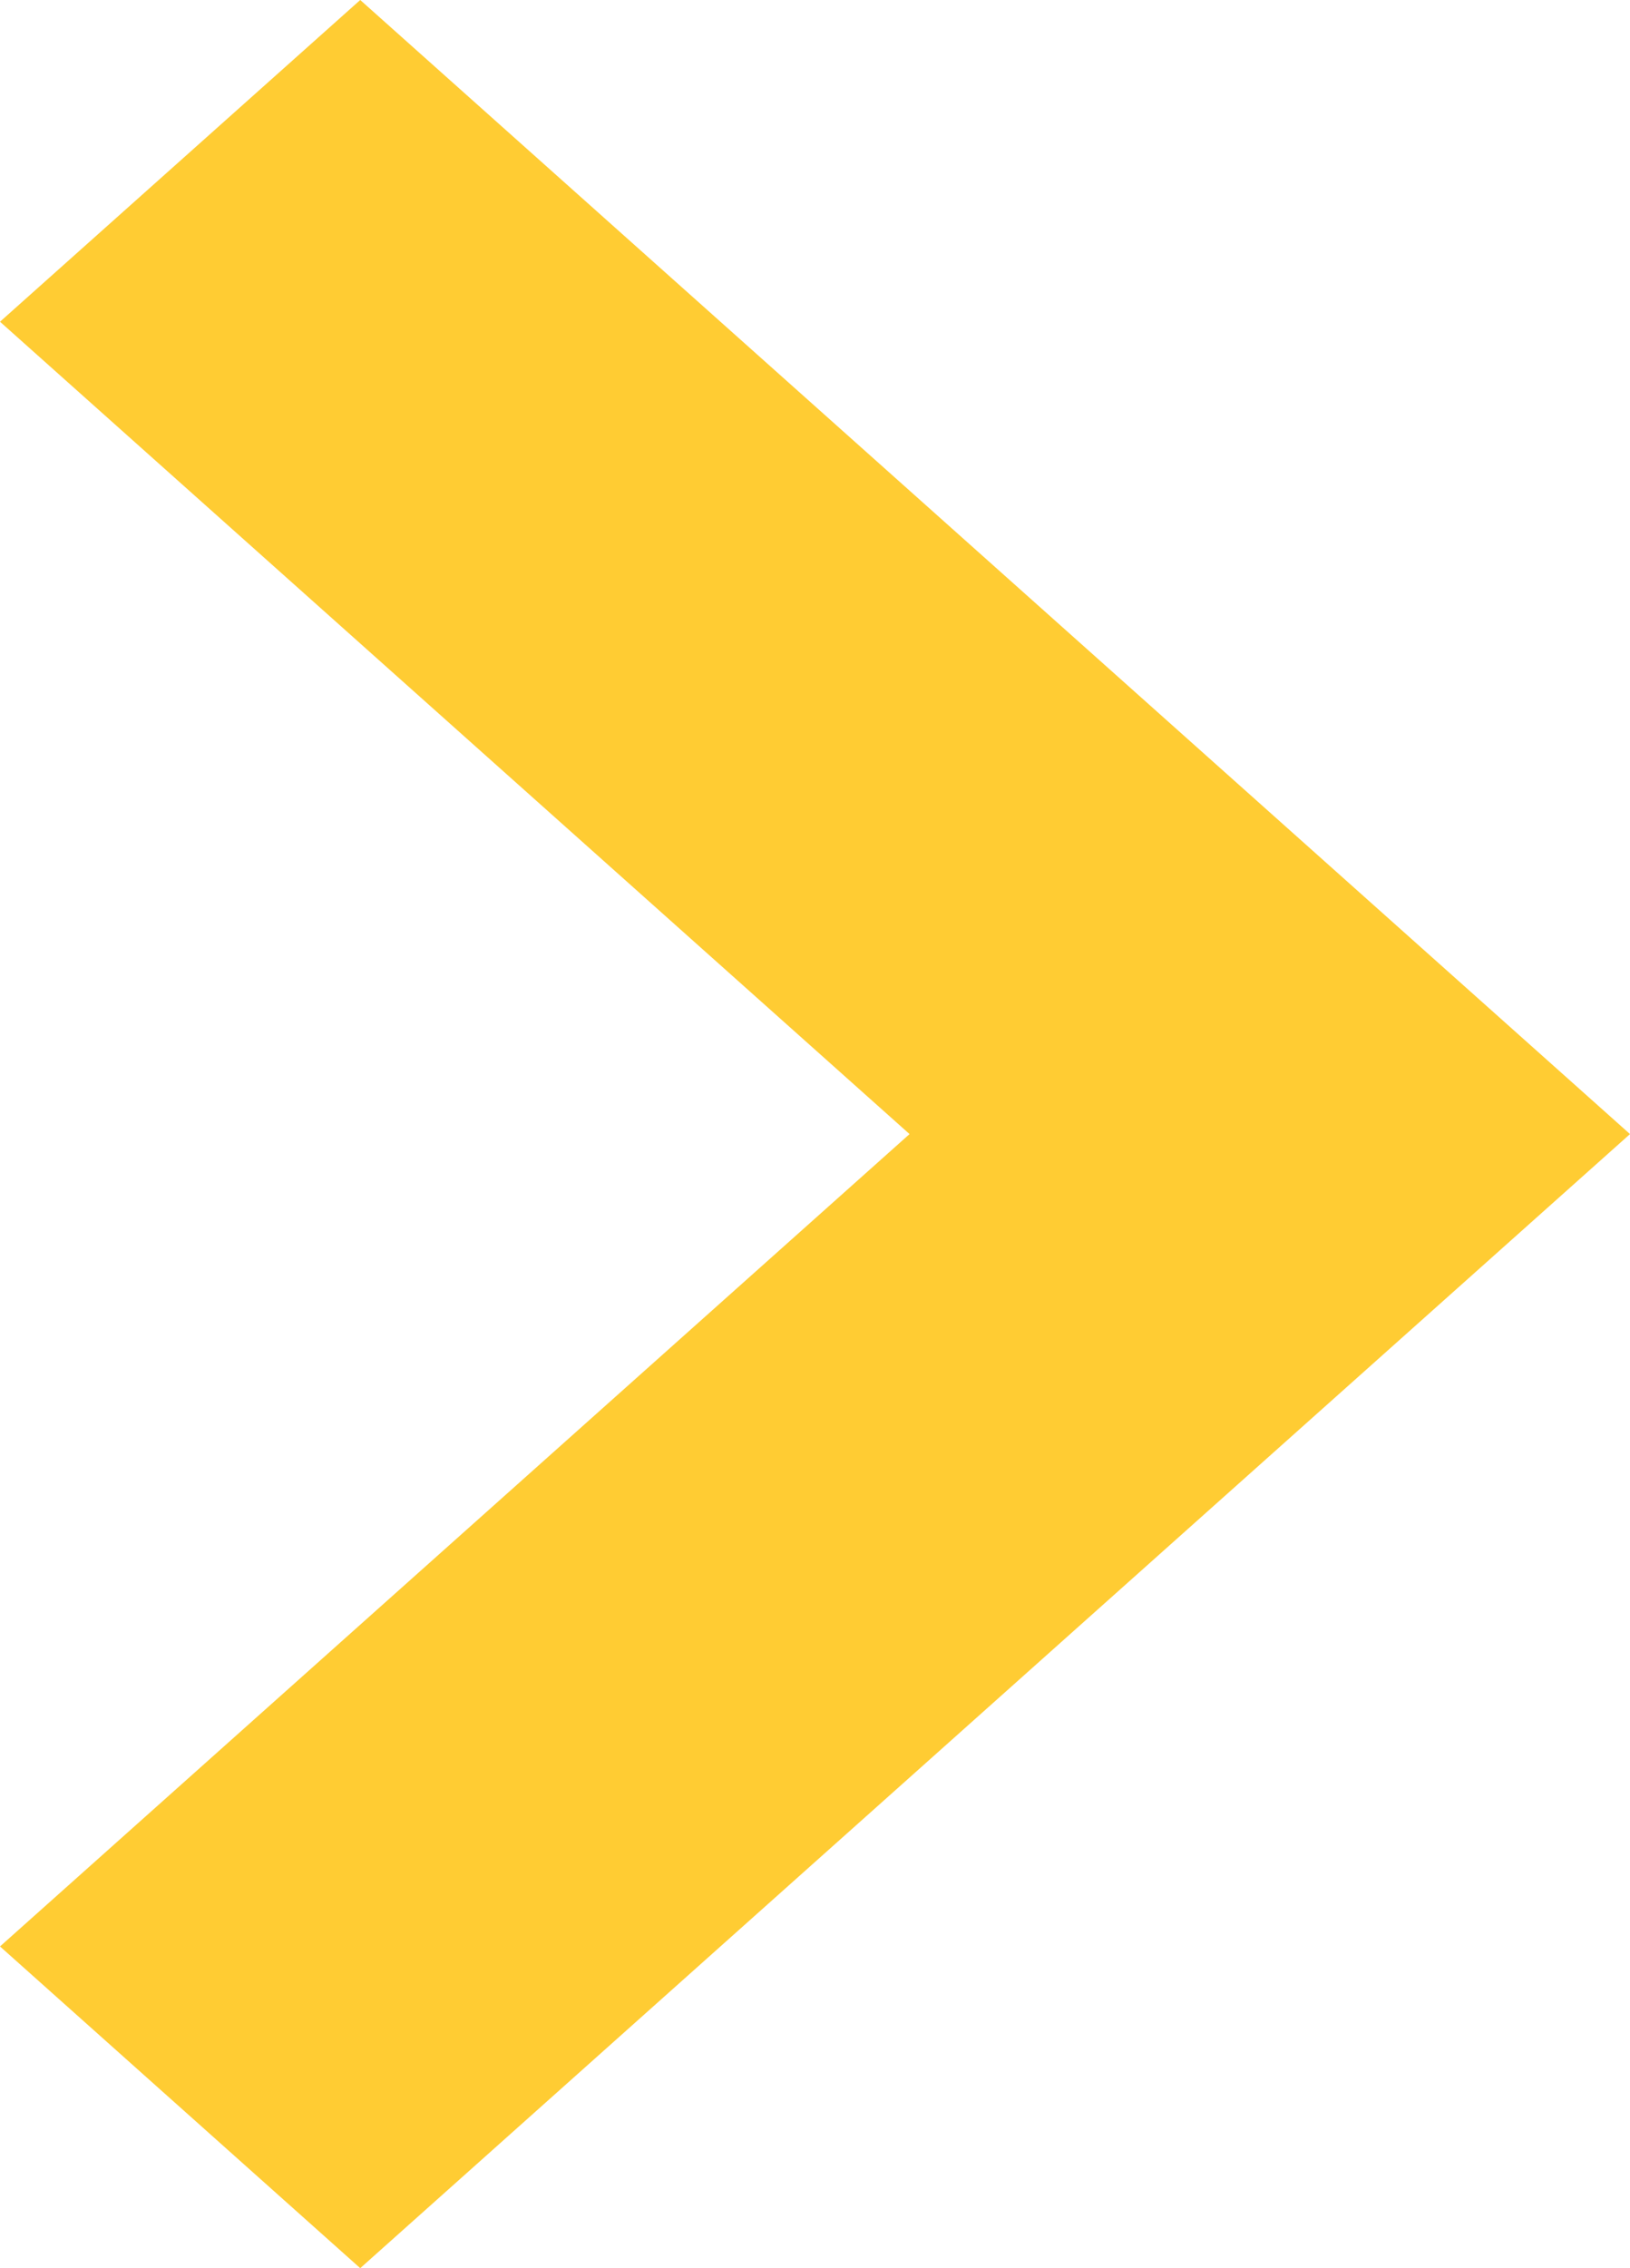
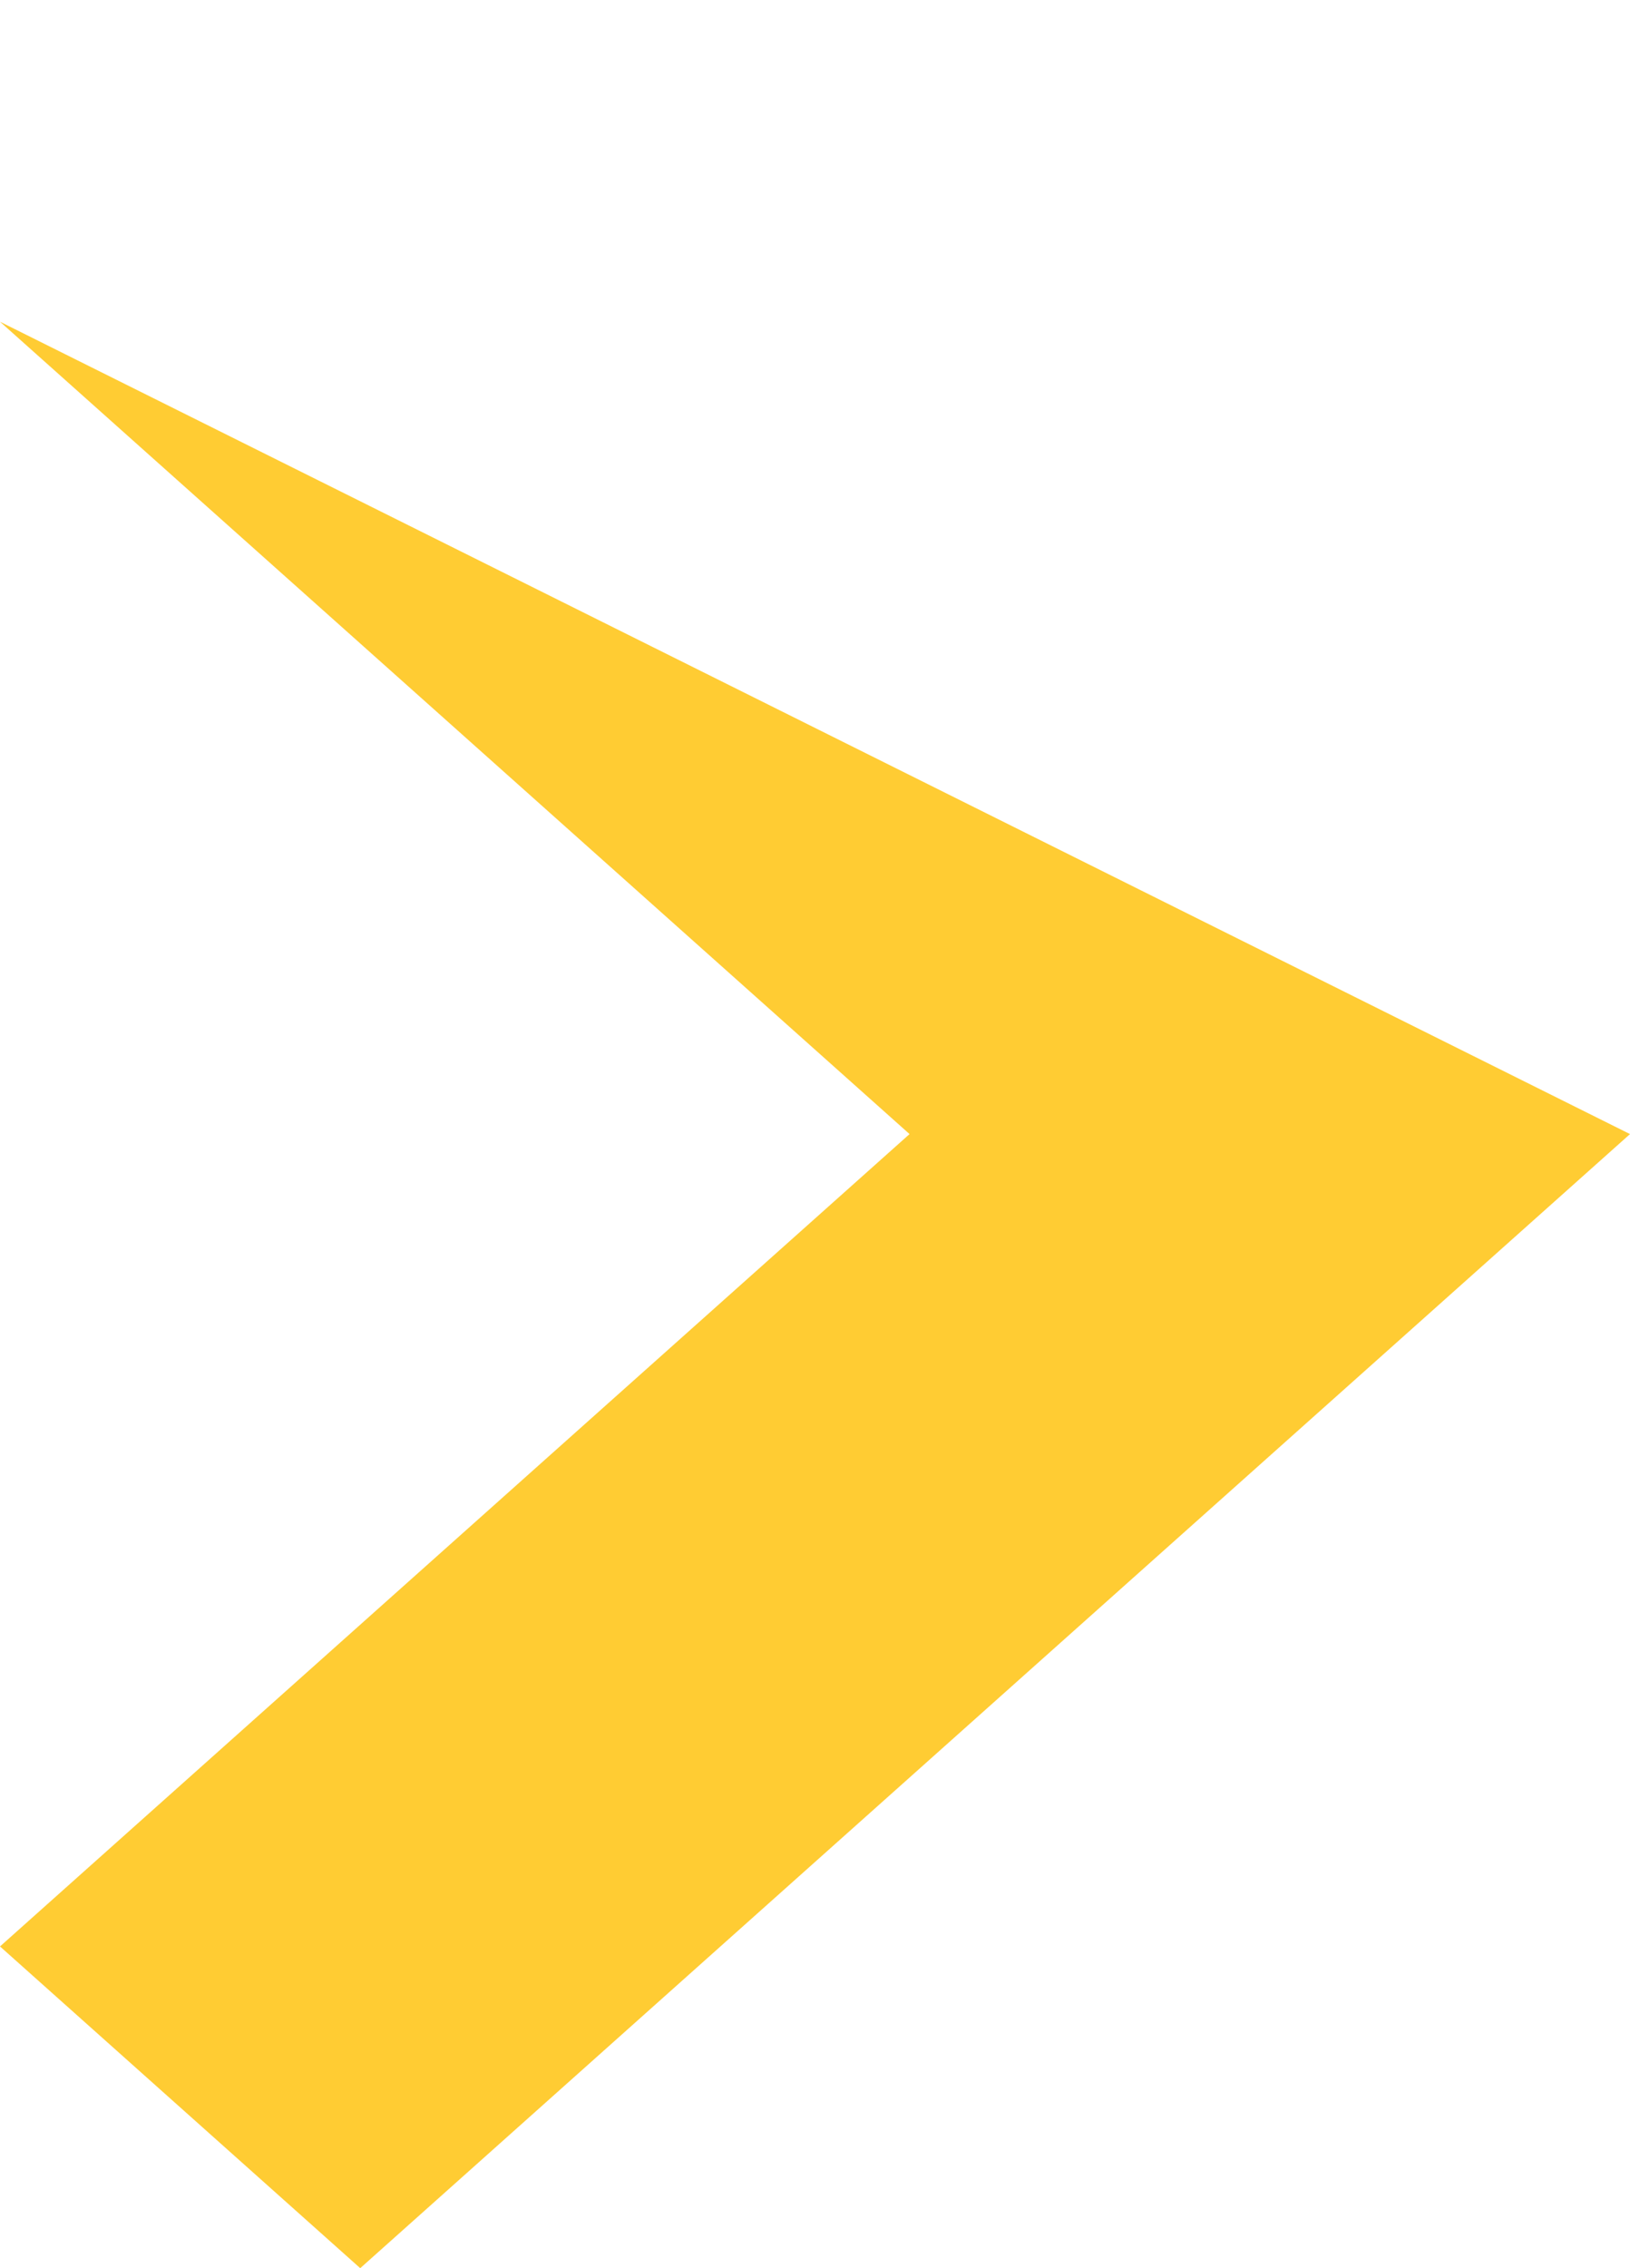
<svg xmlns="http://www.w3.org/2000/svg" xmlns:ns1="http://www.bohemiancoding.com/sketch/ns" width="23px" height="32px" viewBox="0 0 23 32" version="1.1">
  <title>Icon Arrow Right Yellow</title>
  <desc>Created with Sketch.</desc>
  <defs />
  <g id="Page-1" stroke="none" stroke-width="1" fill="none" fill-rule="evenodd" ns1:type="MSPage">
    <g id="Visuele-identiteit-2" ns1:type="MSArtboardGroup" transform="translate(-841, -2451)" fill="#FFCC33">
      <g id="iconen" ns1:type="MSLayerGroup" transform="translate(250, 2242)">
-         <path d="M608.917,209 L591,225 L608.917,241 L614,236.461 L601.166,225 L614,213.539 L608.917,209 Z" id="Shape-5" ns1:type="MSShapeGroup" transform="translate(602.5, 225) rotate(-180) translate(-602.5, -225) " />
+         <path d="M608.917,209 L591,225 L614,236.461 L601.166,225 L614,213.539 L608.917,209 Z" id="Shape-5" ns1:type="MSShapeGroup" transform="translate(602.5, 225) rotate(-180) translate(-602.5, -225) " />
      </g>
    </g>
  </g>
</svg>